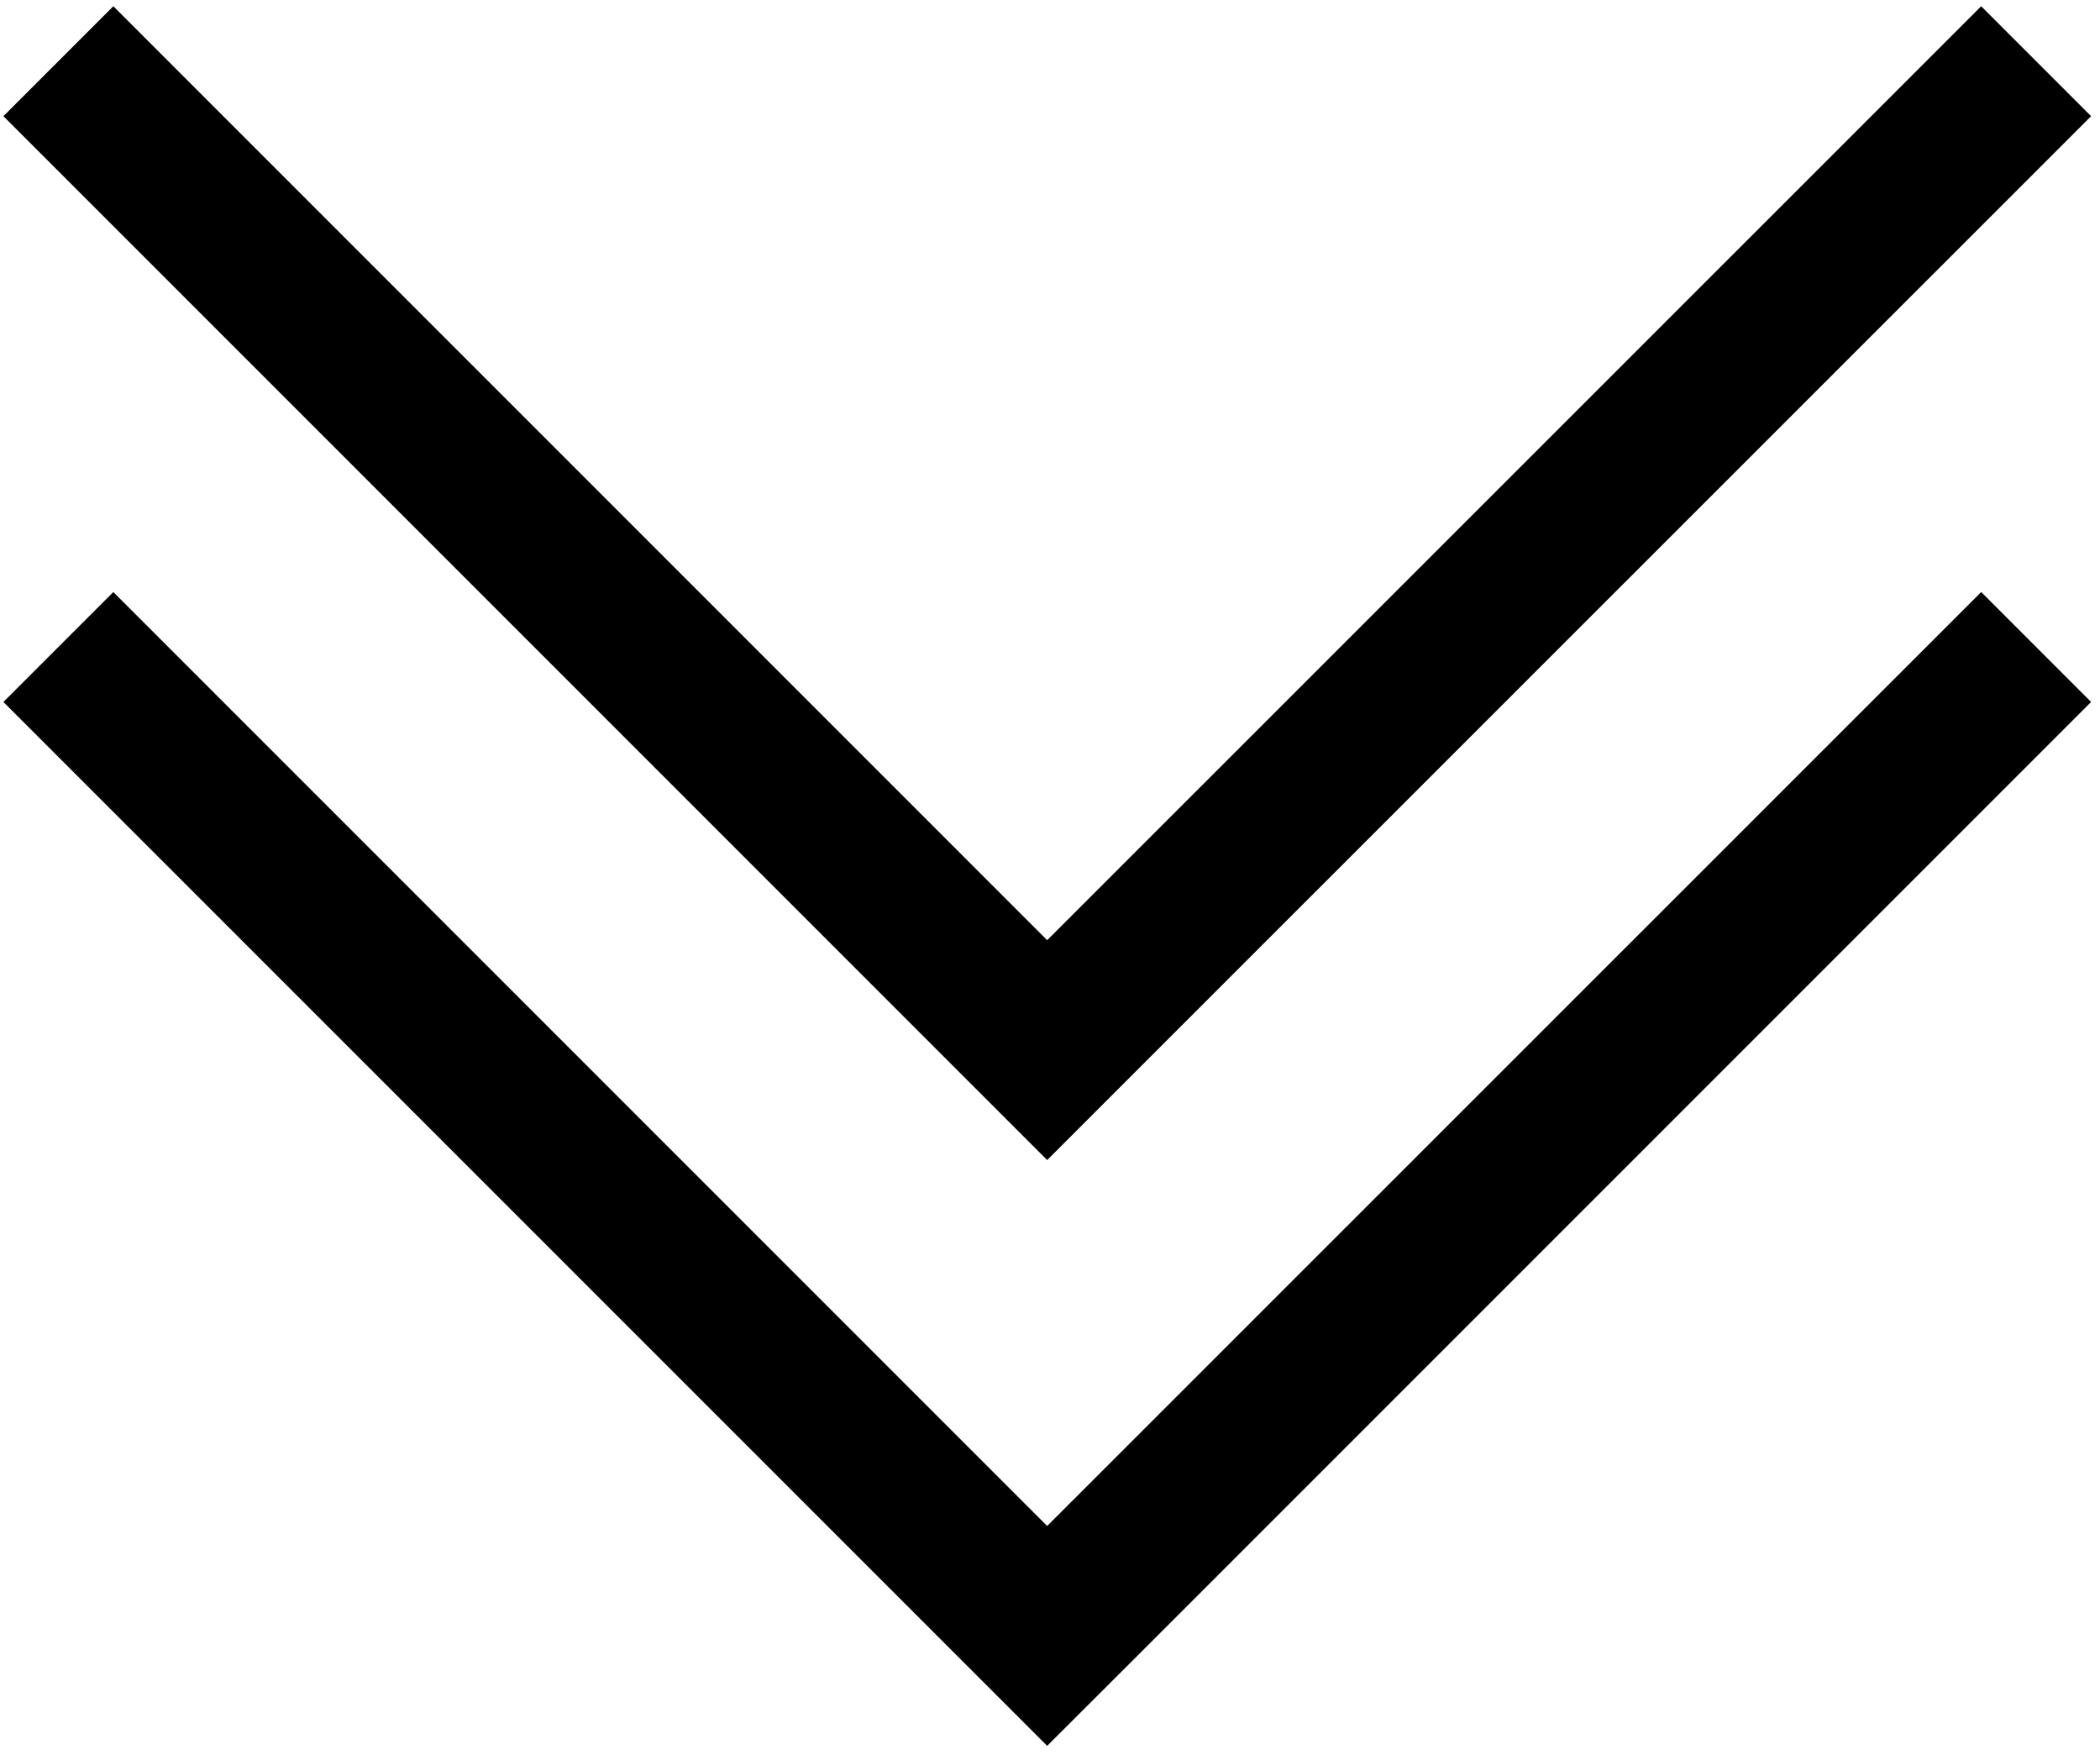
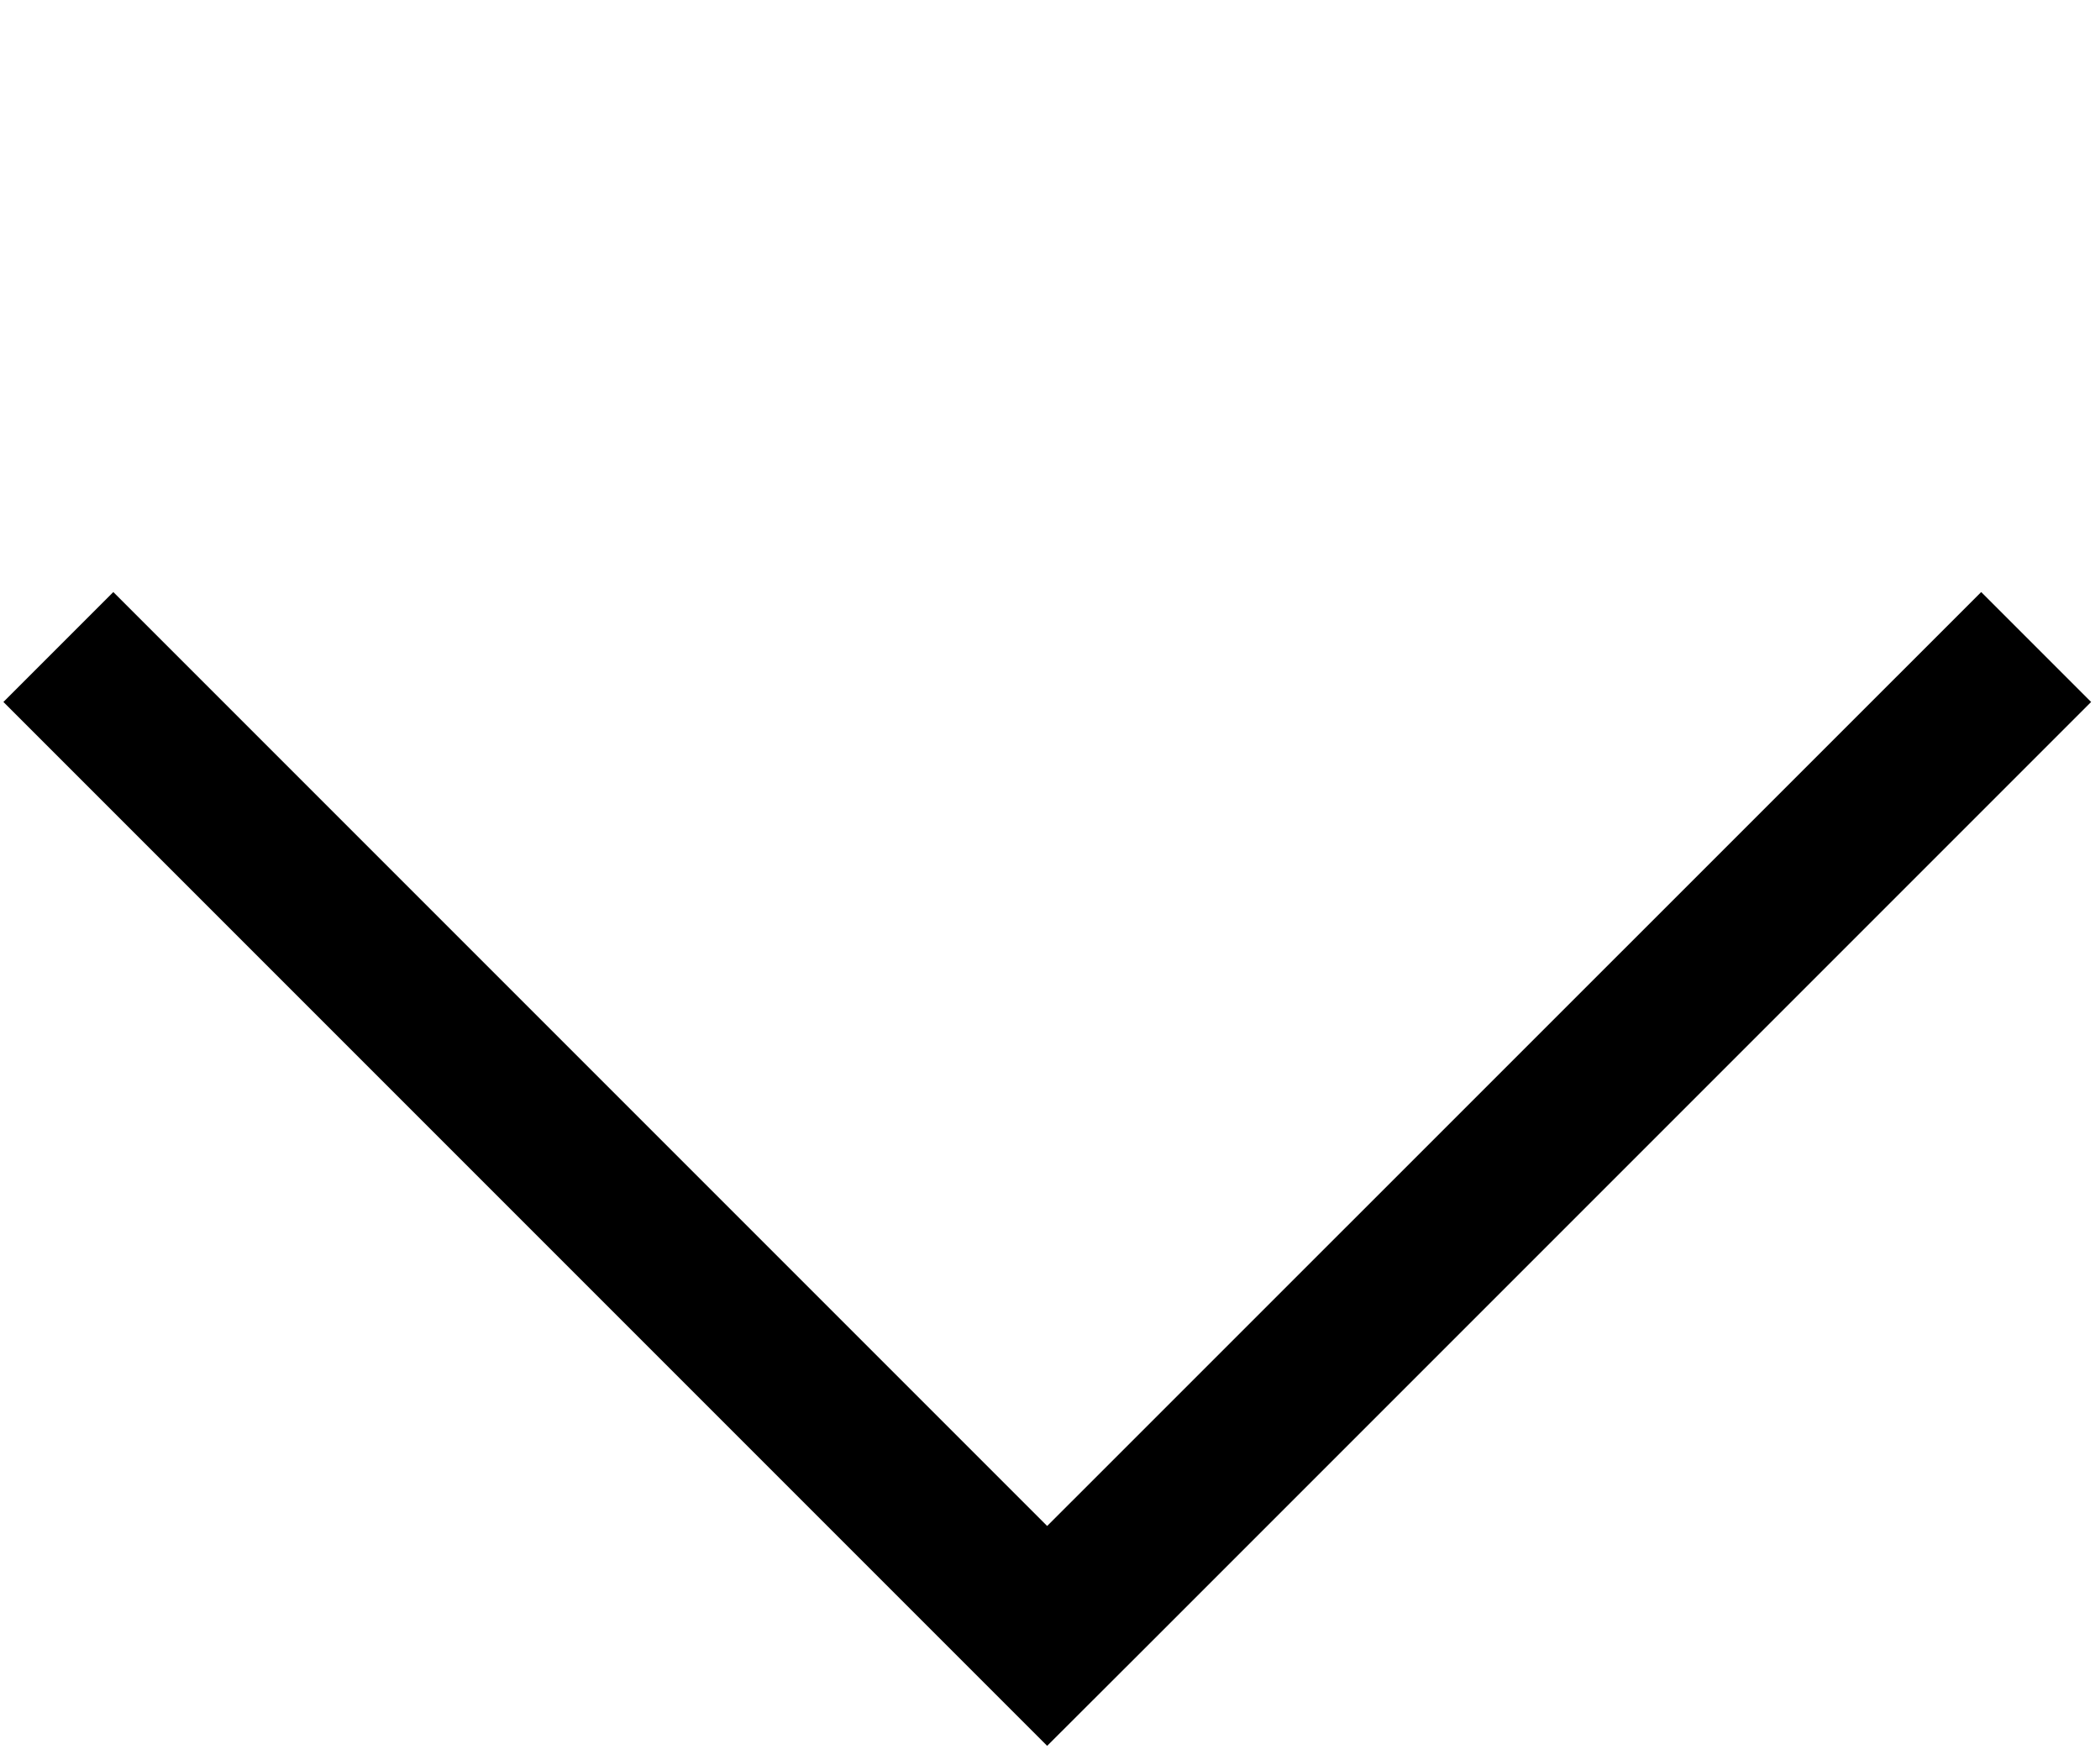
<svg xmlns="http://www.w3.org/2000/svg" height="93" viewBox="0 0 111 93" width="111">
  <g fill="#000000" transform="matrix(-1 0 0 -1 111 93)">
-     <path d="m.47 86.86 5.81 5.81 49.37-49.36 49.36 49.36 5.81-5.81-55.17-55.17z" />
    <path d="m55.65 12.35 49.36 49.36 5.81-5.81-55.17-55.17-5.82 5.81-49.36 49.36 5.81 5.81z" />
  </g>
</svg>